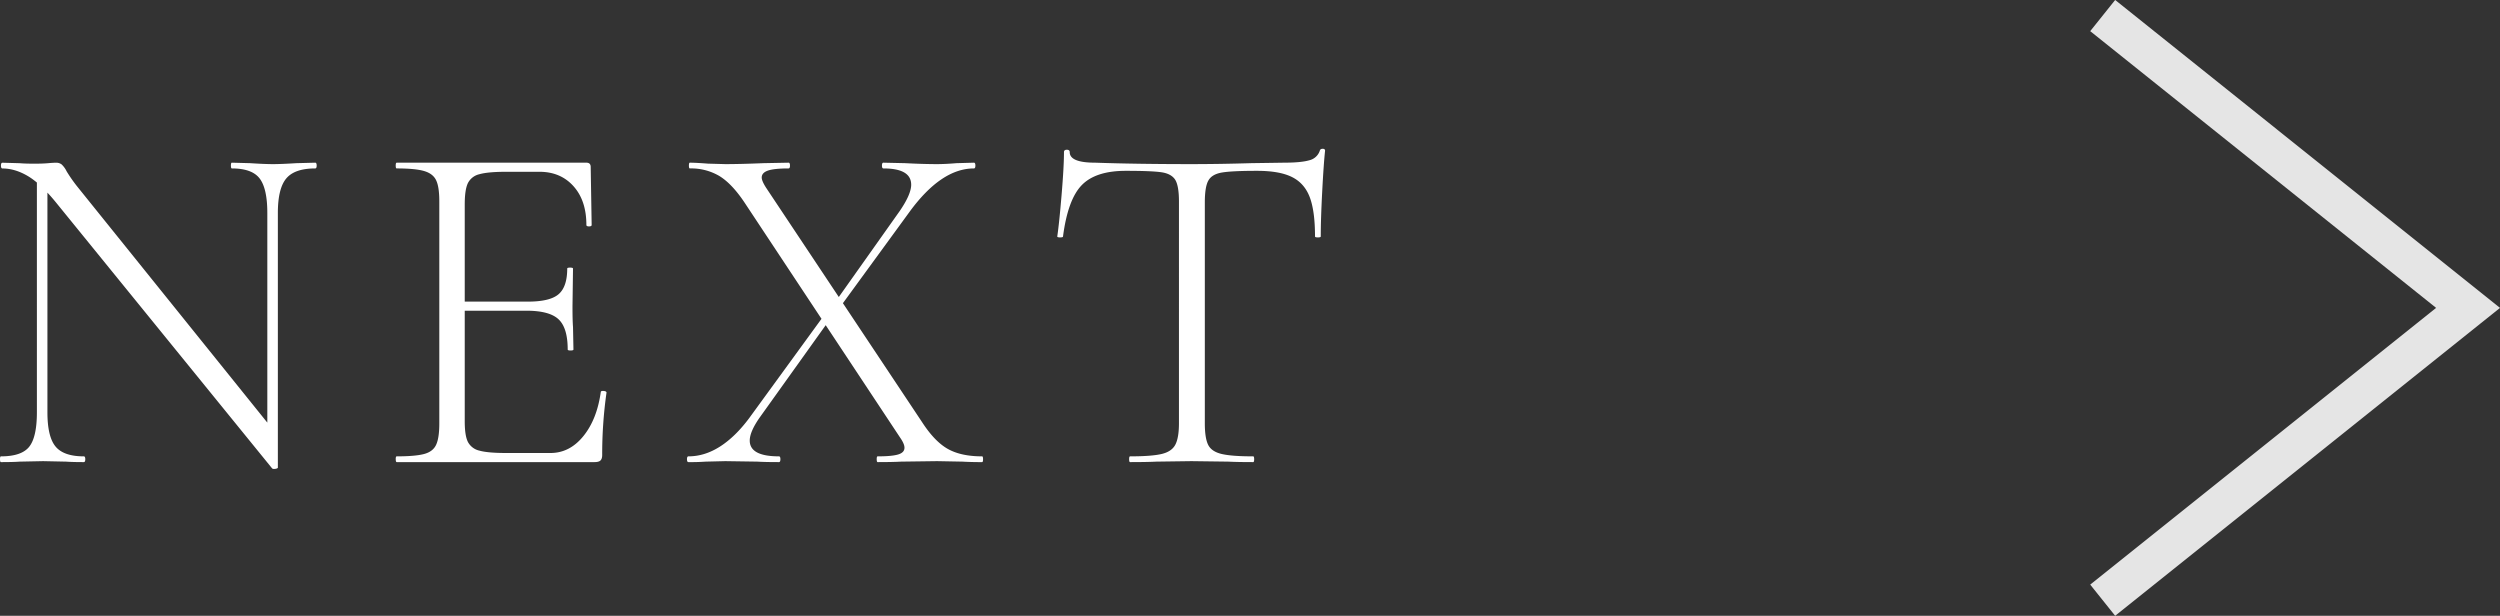
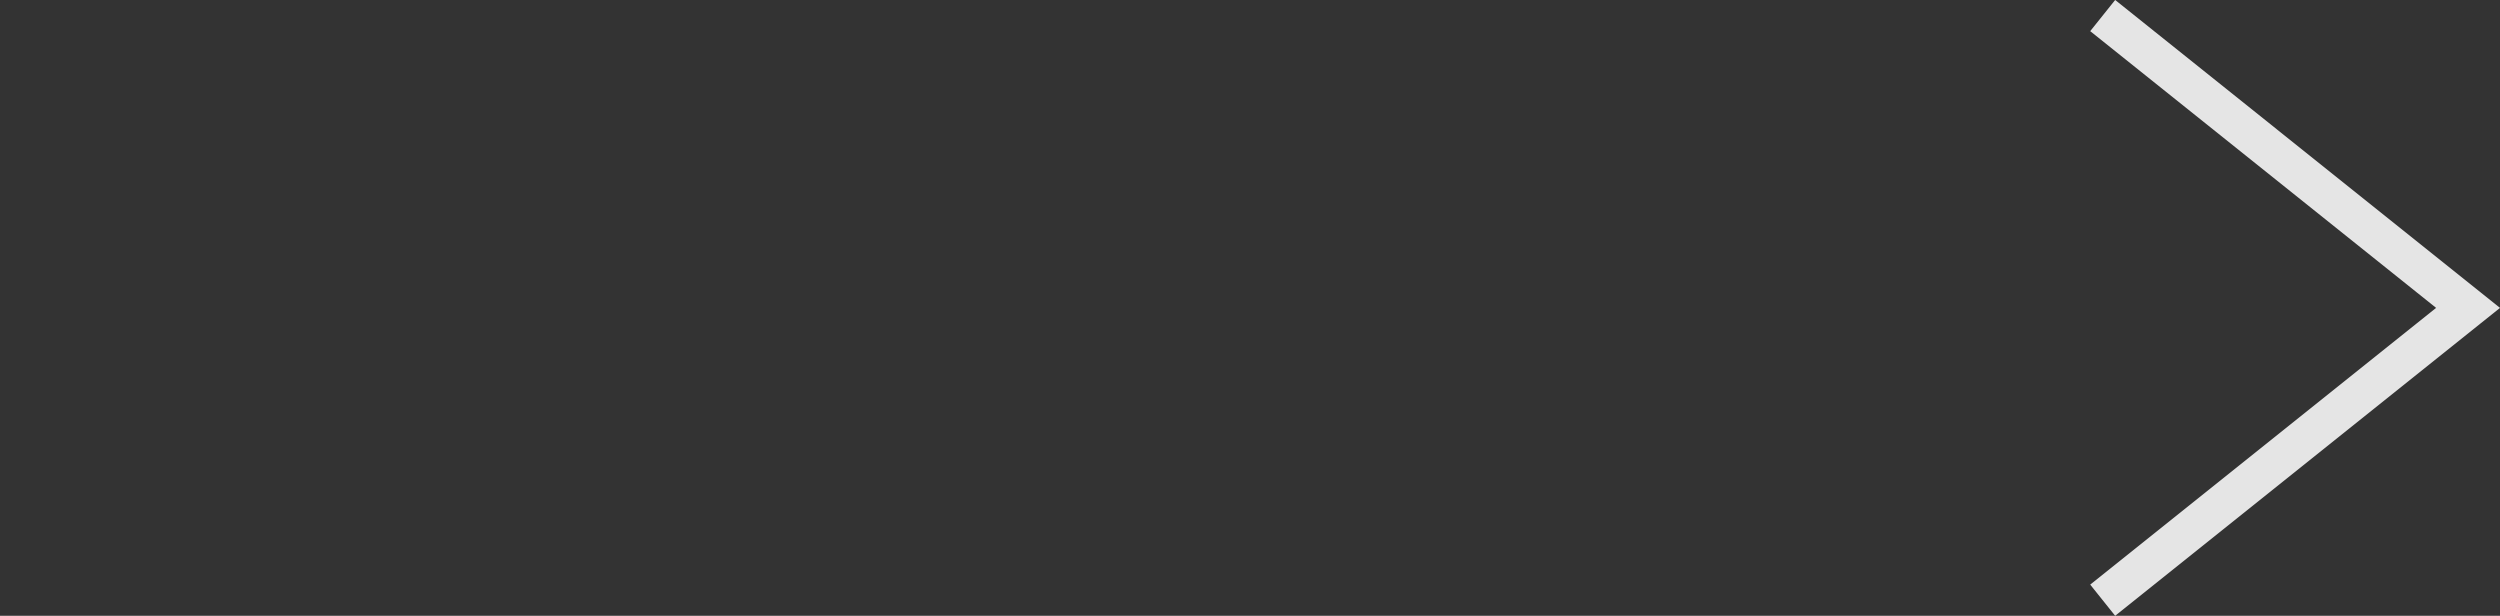
<svg xmlns="http://www.w3.org/2000/svg" width="62.621" height="15.424" viewBox="0 0 62.621 15.424">
  <rect x="0" y="0" width="62.621" height="15.424" fill="#333333" stroke="none" />
  <g data-name="レイヤー_1">
    <path fill="none" stroke="#e5e5e5" stroke-miterlimit="10" d="M52.669 15.034l9.152-7.322L52.669.39" />
-     <path d="M.924 4.35l.264.025v5.952c0 .408.068.694.204.858s.372.246.708.246c.024 0 .036.024.036.072s-.012.072-.036.072c-.192 0-.34-.004-.444-.012l-.576-.012-.588.012c-.104.008-.26.012-.469.012-.015 0-.023-.024-.023-.072s.008-.072.023-.072c.345 0 .58-.08.708-.24.128-.16.193-.448.193-.864V4.351zm5.975 7.393c-.04.008-.067.004-.084-.012L1.392 5.059c-.256-.312-.49-.53-.703-.654S.268 4.22.06 4.22c-.023 0-.036-.024-.036-.072s.013-.072.037-.072l.432.012c.088.008.212.012.372.012.136 0 .247-.004.336-.012.088-.008.155-.012.204-.012a.22.22 0 01.138.042.585.585 0 01.126.174c.088.144.184.28.288.408l4.908 6.096.096.912c0 .016-.02.028-.06.036zm.061-.036l-.264-.372v-6c0-.408-.064-.696-.192-.864s-.36-.252-.696-.252c-.016 0-.024-.024-.024-.072s.008-.072.024-.072l.456.012c.24.016.432.024.576.024.136 0 .332-.008.588-.024l.468-.012c.024 0 .036.024.036.072s-.012.072-.036.072c-.344 0-.586.084-.726.252-.14.168-.21.456-.21.864v6.372zm2.952-.204c0-.048.008-.072.025-.072.311 0 .542-.02.689-.06.148-.04.248-.118.3-.234.053-.116.078-.294.078-.534V5.047c0-.24-.025-.416-.078-.528-.052-.112-.152-.19-.3-.234-.147-.044-.378-.066-.69-.066-.016 0-.024-.024-.024-.072s.008-.072.025-.072h4.751c.072 0 .108.036.108.108l.024 1.452c0 .024-.022.036-.066.036s-.066-.012-.066-.036c0-.408-.108-.732-.324-.972s-.5-.36-.852-.36h-.827c-.305 0-.529.02-.673.06a.43.43 0 00-.294.228c-.052.112-.077.288-.077.528v5.436c0 .232.025.402.077.51a.43.43 0 00.288.222c.14.04.366.06.679.06h1.103c.32 0 .594-.14.822-.42.228-.28.374-.648.438-1.104 0-.024.024-.034.072-.03.048.004.072.018.072.042a10.982 10.982 0 00-.108 1.56c0 .064-.014.11-.042.138-.028.028-.078.042-.15.042H9.938c-.017 0-.025-.024-.025-.072zm4.08-3.504c-.152-.144-.42-.216-.804-.216H11.34v-.228h1.885c.367 0 .624-.062.767-.186.144-.124.216-.338.216-.642 0-.016.024-.024.072-.024s.073.008.073.024l-.013.948c0 .232.004.404.013.516l.011.564c0 .016-.024.024-.072.024s-.072-.008-.072-.024c0-.36-.075-.612-.228-.756zm3.216 3.504c0-.048.012-.072.036-.072.272 0 .535-.082.792-.246.256-.164.5-.402.732-.714l1.896-2.604.132.12-1.776 2.484c-.16.232-.24.42-.24.564 0 .264.243.396.732.396.024 0 .036.024.036.072s-.012.072-.036.072c-.24 0-.42-.004-.54-.012l-.804-.012-.492.012a5.375 5.375 0 01-.432.012c-.024 0-.036-.024-.036-.072zm4.752 0c0-.048.008-.072.024-.072.24 0 .412-.016.516-.048.104-.032.156-.088.156-.168 0-.064-.036-.148-.108-.252l-3.9-5.892c-.209-.312-.417-.532-.625-.66a1.39 1.39 0 00-.743-.192c-.016 0-.024-.024-.024-.072s.008-.072.024-.072c.096 0 .247.008.456.024l.432.012c.256 0 .576-.008.96-.024l.624-.012c.024 0 .036.024.036.072s-.012.072-.036.072c-.24 0-.412.018-.516.054-.104.036-.156.094-.156.174 0 .056.036.14.107.252l3.913 5.88c.208.32.421.542.642.666.22.124.506.186.858.186.016 0 .024.024.024.072s-.008.072-.024.072a7.79 7.79 0 01-.493-.012l-.635-.012-.9.012c-.144.008-.34.012-.588.012-.016 0-.024-.024-.024-.072zm-1.116-3.828l1.692-2.388c.192-.28.288-.5.288-.66 0-.272-.232-.408-.696-.408-.024 0-.036-.024-.036-.072s.012-.072.036-.072l.54.012c.304.016.572.024.804.024.135 0 .3-.008.492-.024l.432-.012c.024 0 .036.024.036.072s-.012.072-.036.072c-.544 0-1.08.36-1.608 1.08l-1.812 2.484-.132-.108zm6.251-3.036c-.232.24-.388.668-.468 1.284 0 .016-.023.024-.072.024-.048 0-.072-.008-.072-.024.032-.216.068-.562.108-1.038.04-.476.06-.834.06-1.074 0-.04.024-.06.072-.06.048 0 .072.02.072.06 0 .176.212.264.636.264.688.024 1.492.036 2.412.036.472 0 .972-.008 1.5-.024l.816-.012c.288 0 .5-.02.636-.06a.365.365 0 00.264-.24c.008-.032.032-.048.072-.048s.06.016.06.048c-.024.224-.048.566-.072 1.026-.024.46-.036.834-.036 1.122 0 .016-.024.024-.072.024s-.072-.008-.072-.024c0-.424-.044-.752-.132-.984-.088-.232-.236-.4-.444-.504s-.5-.156-.876-.156c-.416 0-.708.014-.876.042s-.282.094-.341.198c-.061.104-.091.288-.091.552v5.532c0 .248.028.428.084.54.056.112.168.188.336.228.168.04.432.06.792.06.016 0 .024.024.024.072s-.008.072-.024.072c-.264 0-.472-.004-.624-.012l-.924-.012-.876.012c-.16.008-.38.012-.66.012-.016 0-.024-.024-.024-.072s.008-.072.024-.072c.36 0 .624-.02.792-.06.168-.04.282-.118.342-.234.06-.116.09-.294.09-.534V5.047c0-.264-.032-.446-.095-.546-.065-.1-.18-.162-.343-.186s-.462-.036-.894-.036c-.504 0-.872.12-1.104.36z" fill="#fff" />
  </g>
</svg>